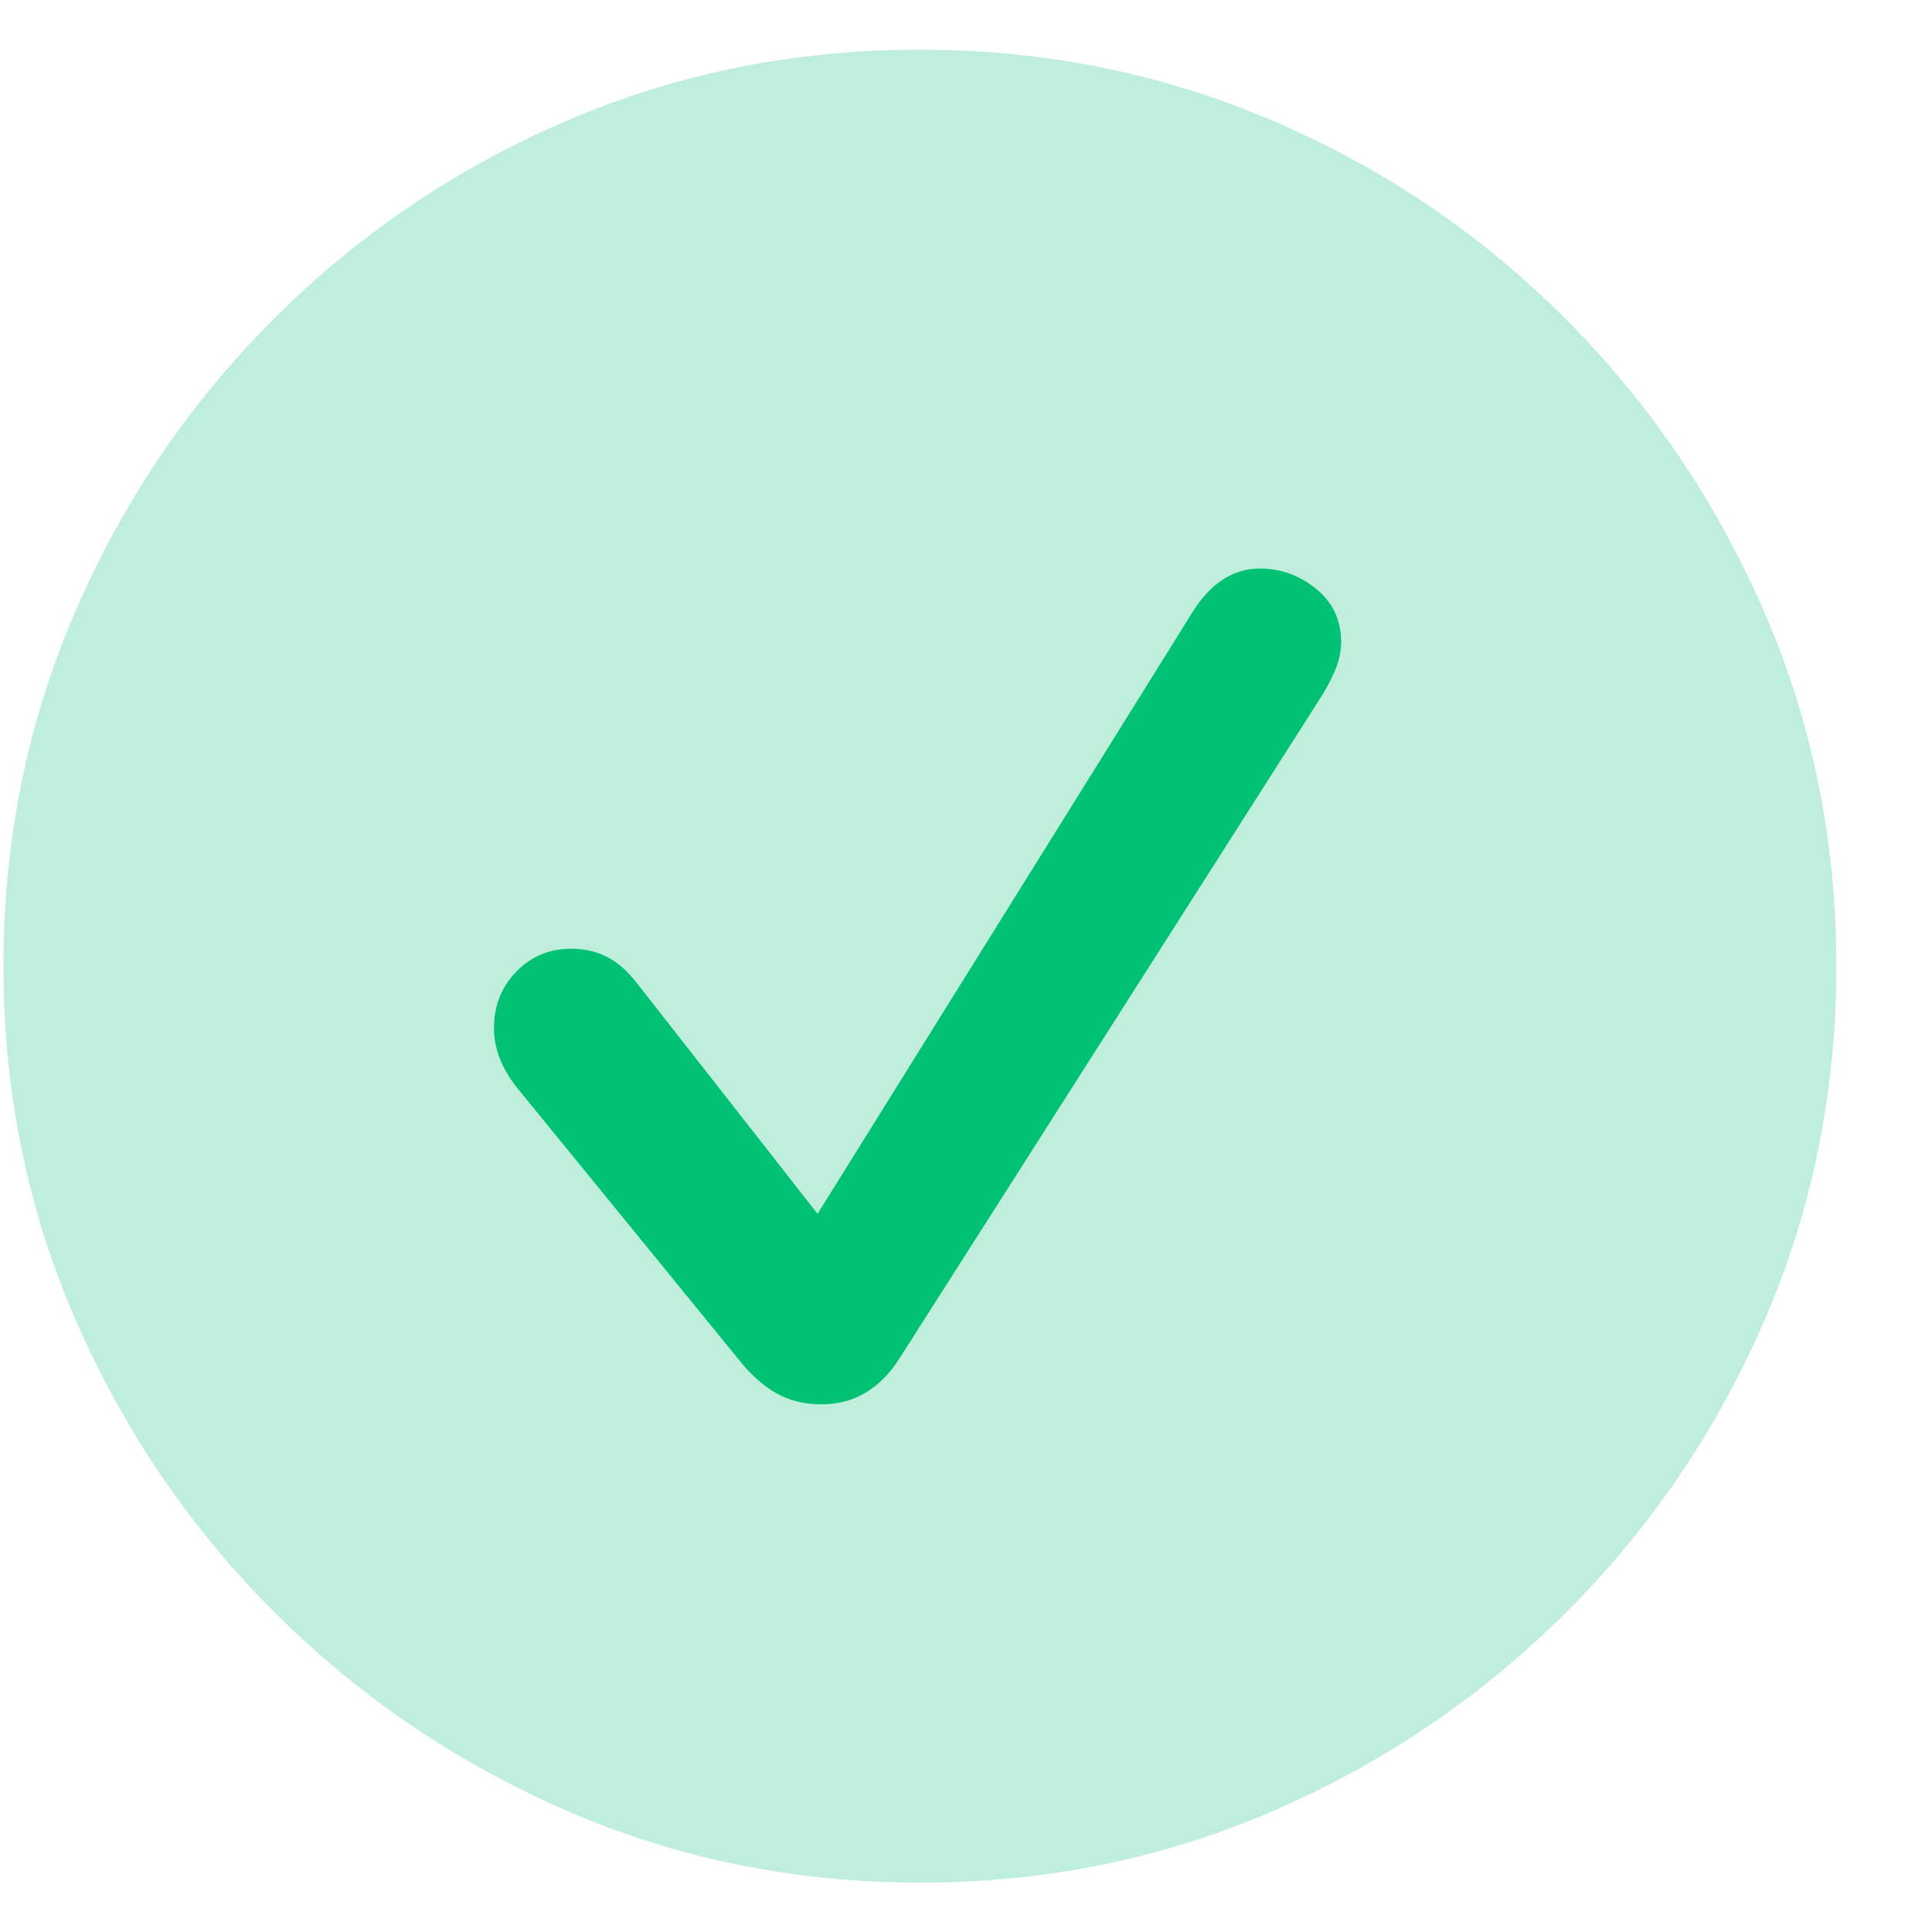
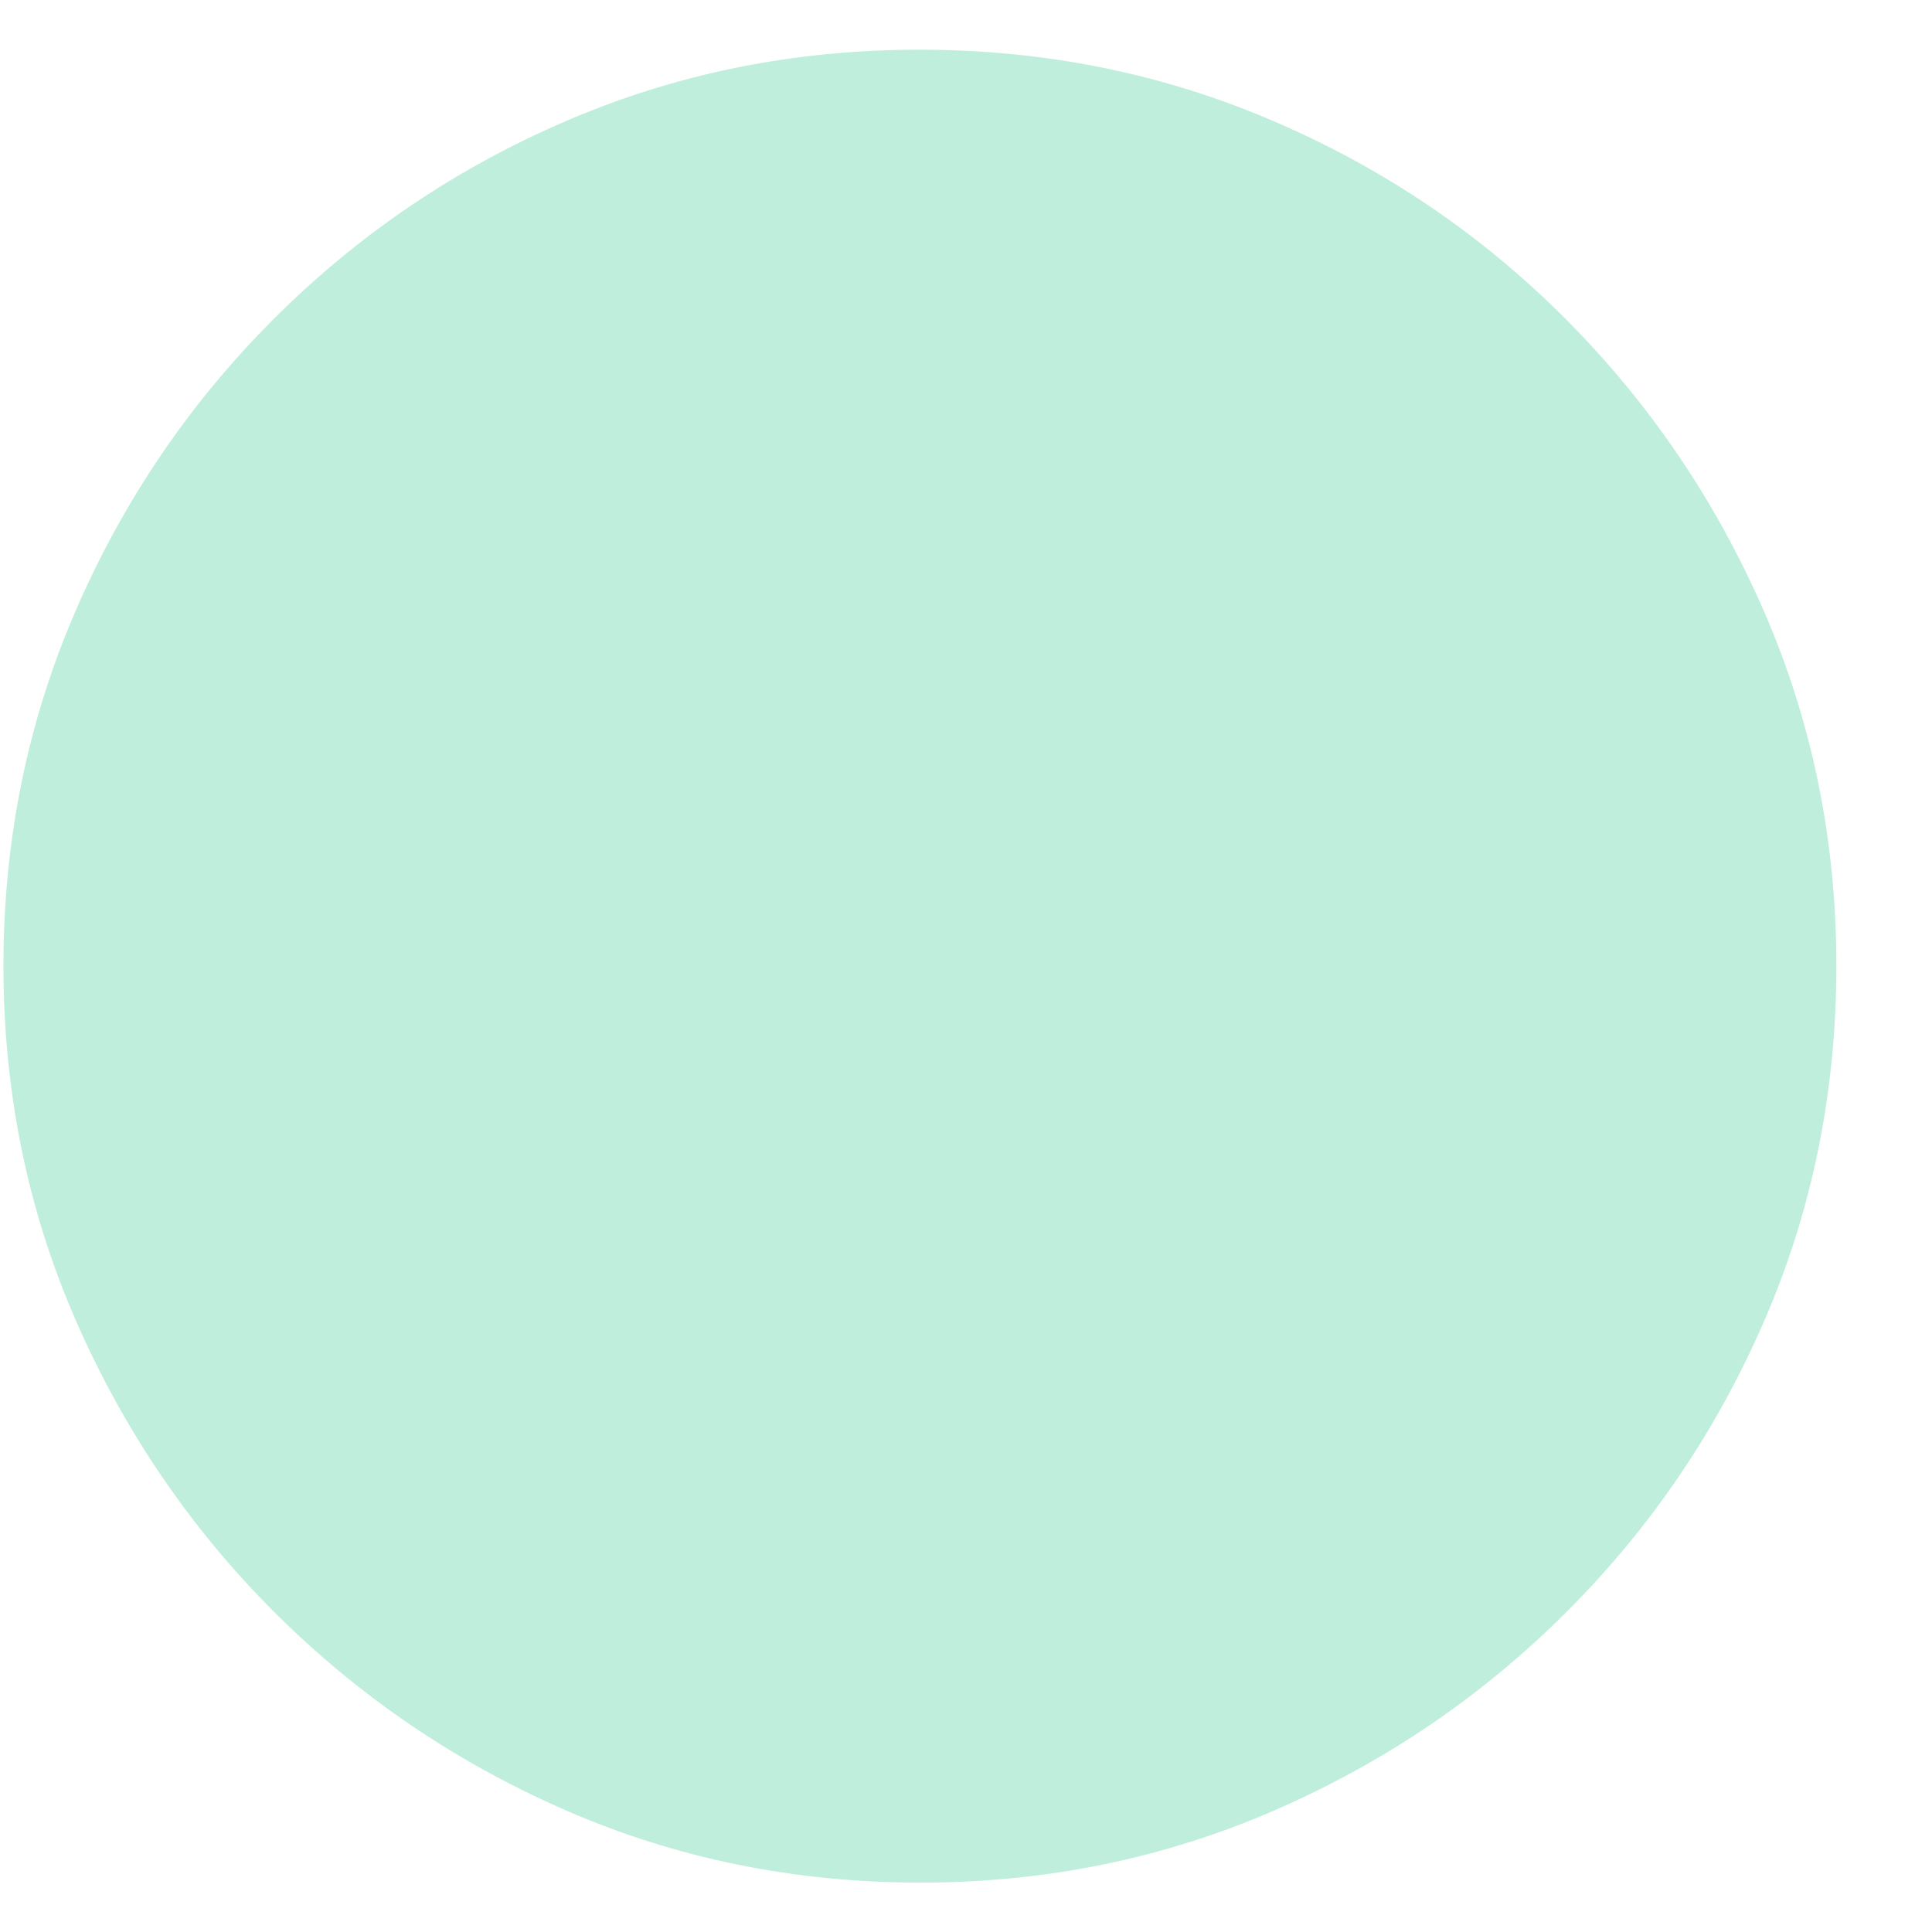
<svg xmlns="http://www.w3.org/2000/svg" width="18px" height="18px" viewBox="0 0 18 18" version="1.1">
  <title>checkAscendList</title>
  <g id="Marketplace" stroke="none" stroke-width="1" fill="none" fill-rule="evenodd">
    <g id="Artboard" transform="translate(-614, -498)" fill-rule="nonzero">
      <g id="checkAscendList" transform="translate(614.032, 498.463)">
        <path d="M8.543,17.077 C9.709,17.077 10.808,16.853 11.839,16.405 C12.87,15.957 13.778,15.34 14.563,14.555 C15.349,13.77 15.964,12.863 16.409,11.834 C16.854,10.806 17.077,9.706 17.077,8.534 C17.077,7.368 16.853,6.27 16.405,5.238 C15.957,4.207 15.34,3.297 14.555,2.509 C13.77,1.721 12.861,1.106 11.83,0.664 C10.799,0.221 9.7,0 8.534,0 C7.368,0 6.271,0.221 5.243,0.664 C4.214,1.106 3.306,1.721 2.518,2.509 C1.73,3.297 1.113,4.207 0.668,5.238 C0.223,6.27 0,7.368 0,8.534 C0,9.706 0.224,10.806 0.672,11.834 C1.121,12.863 1.737,13.77 2.522,14.555 C3.308,15.34 4.214,15.957 5.243,16.405 C6.271,16.853 7.371,17.077 8.543,17.077 Z" id="􀁣" fill="#BFEFDC" />
-         <path d="M7.62,12.621 C7.462,12.621 7.321,12.586 7.198,12.516 C7.075,12.445 6.958,12.34 6.847,12.199 L4.79,9.677 C4.644,9.495 4.57,9.308 4.57,9.114 C4.57,8.909 4.639,8.735 4.777,8.591 C4.915,8.448 5.086,8.376 5.291,8.376 C5.414,8.376 5.527,8.402 5.629,8.455 C5.732,8.508 5.833,8.602 5.933,8.736 L7.585,10.846 L11.074,5.247 C11.244,4.972 11.455,4.834 11.707,4.834 C11.9,4.834 12.075,4.897 12.23,5.023 C12.385,5.149 12.463,5.314 12.463,5.52 C12.463,5.613 12.441,5.708 12.397,5.805 C12.353,5.902 12.302,5.994 12.243,6.082 L8.35,12.19 C8.168,12.478 7.925,12.621 7.62,12.621 Z" id="Path" fill="#00C174" />
      </g>
    </g>
  </g>
</svg>